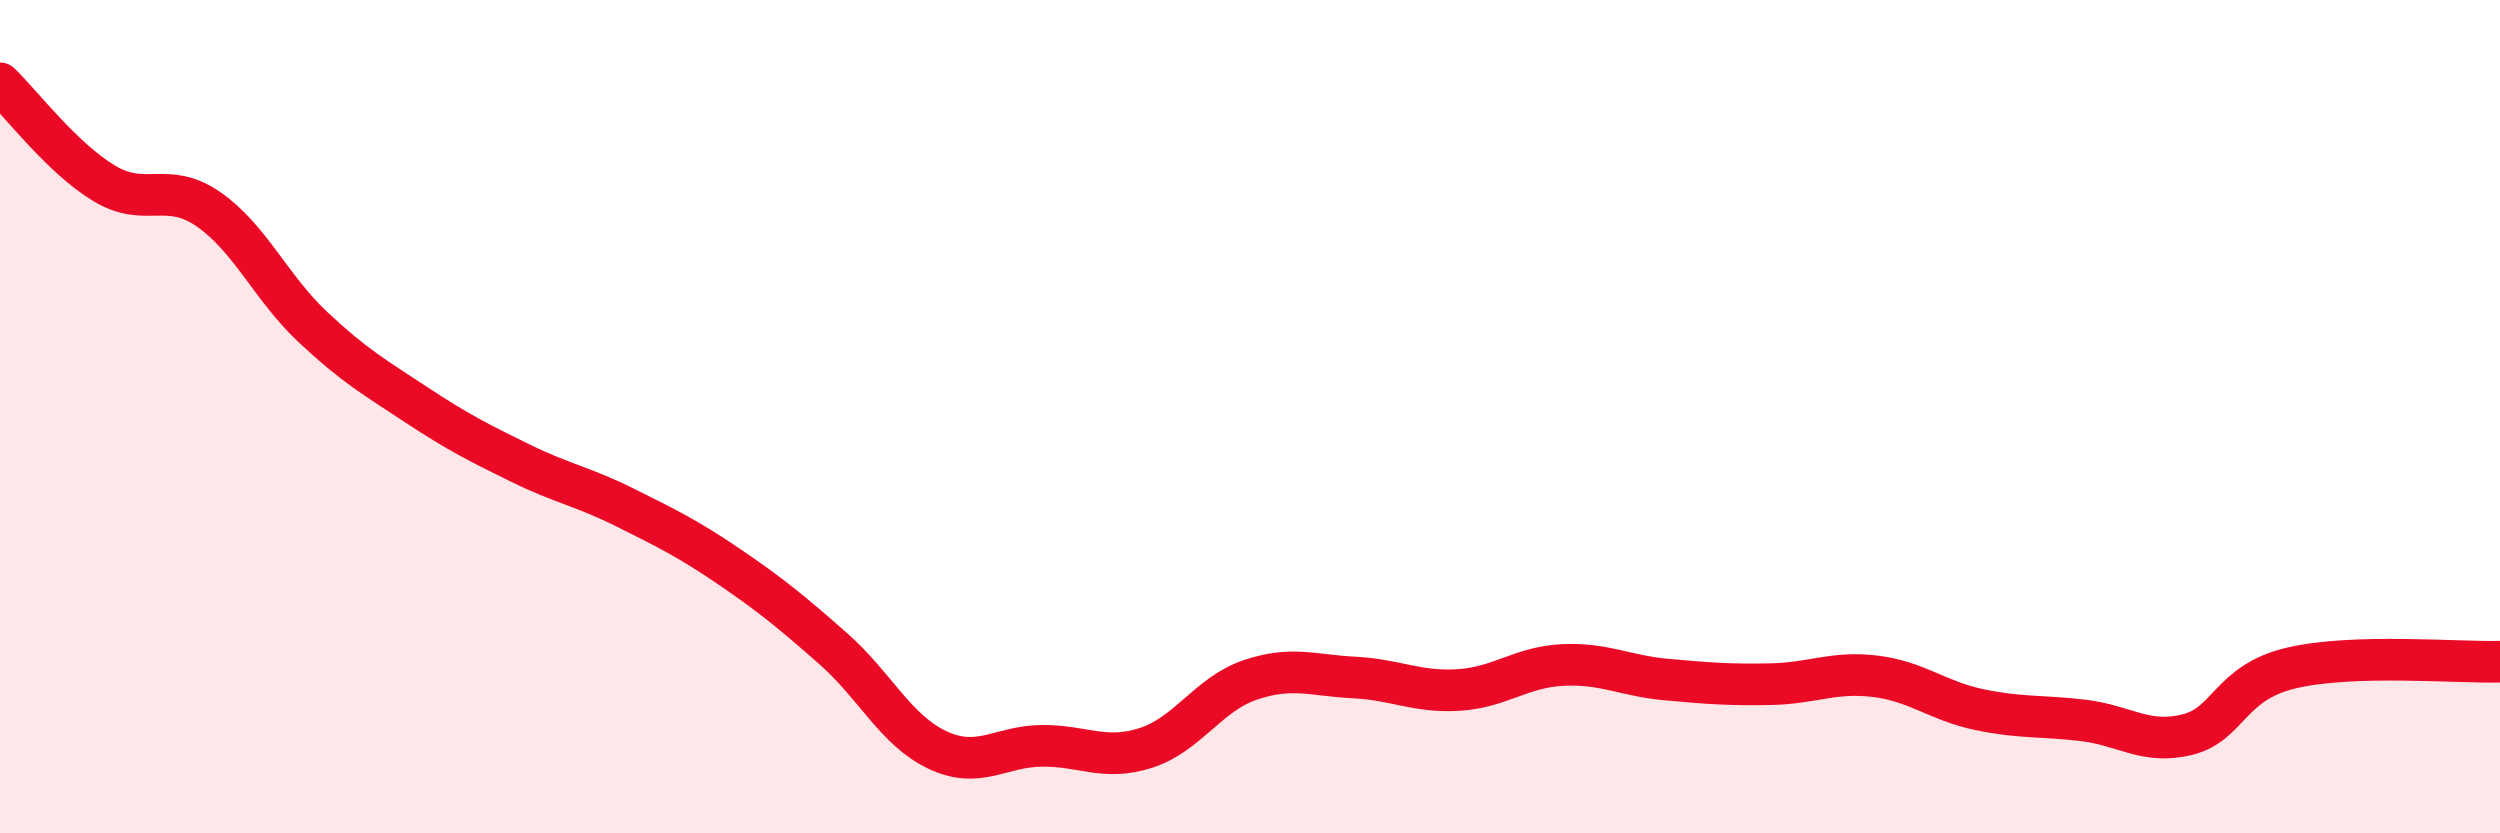
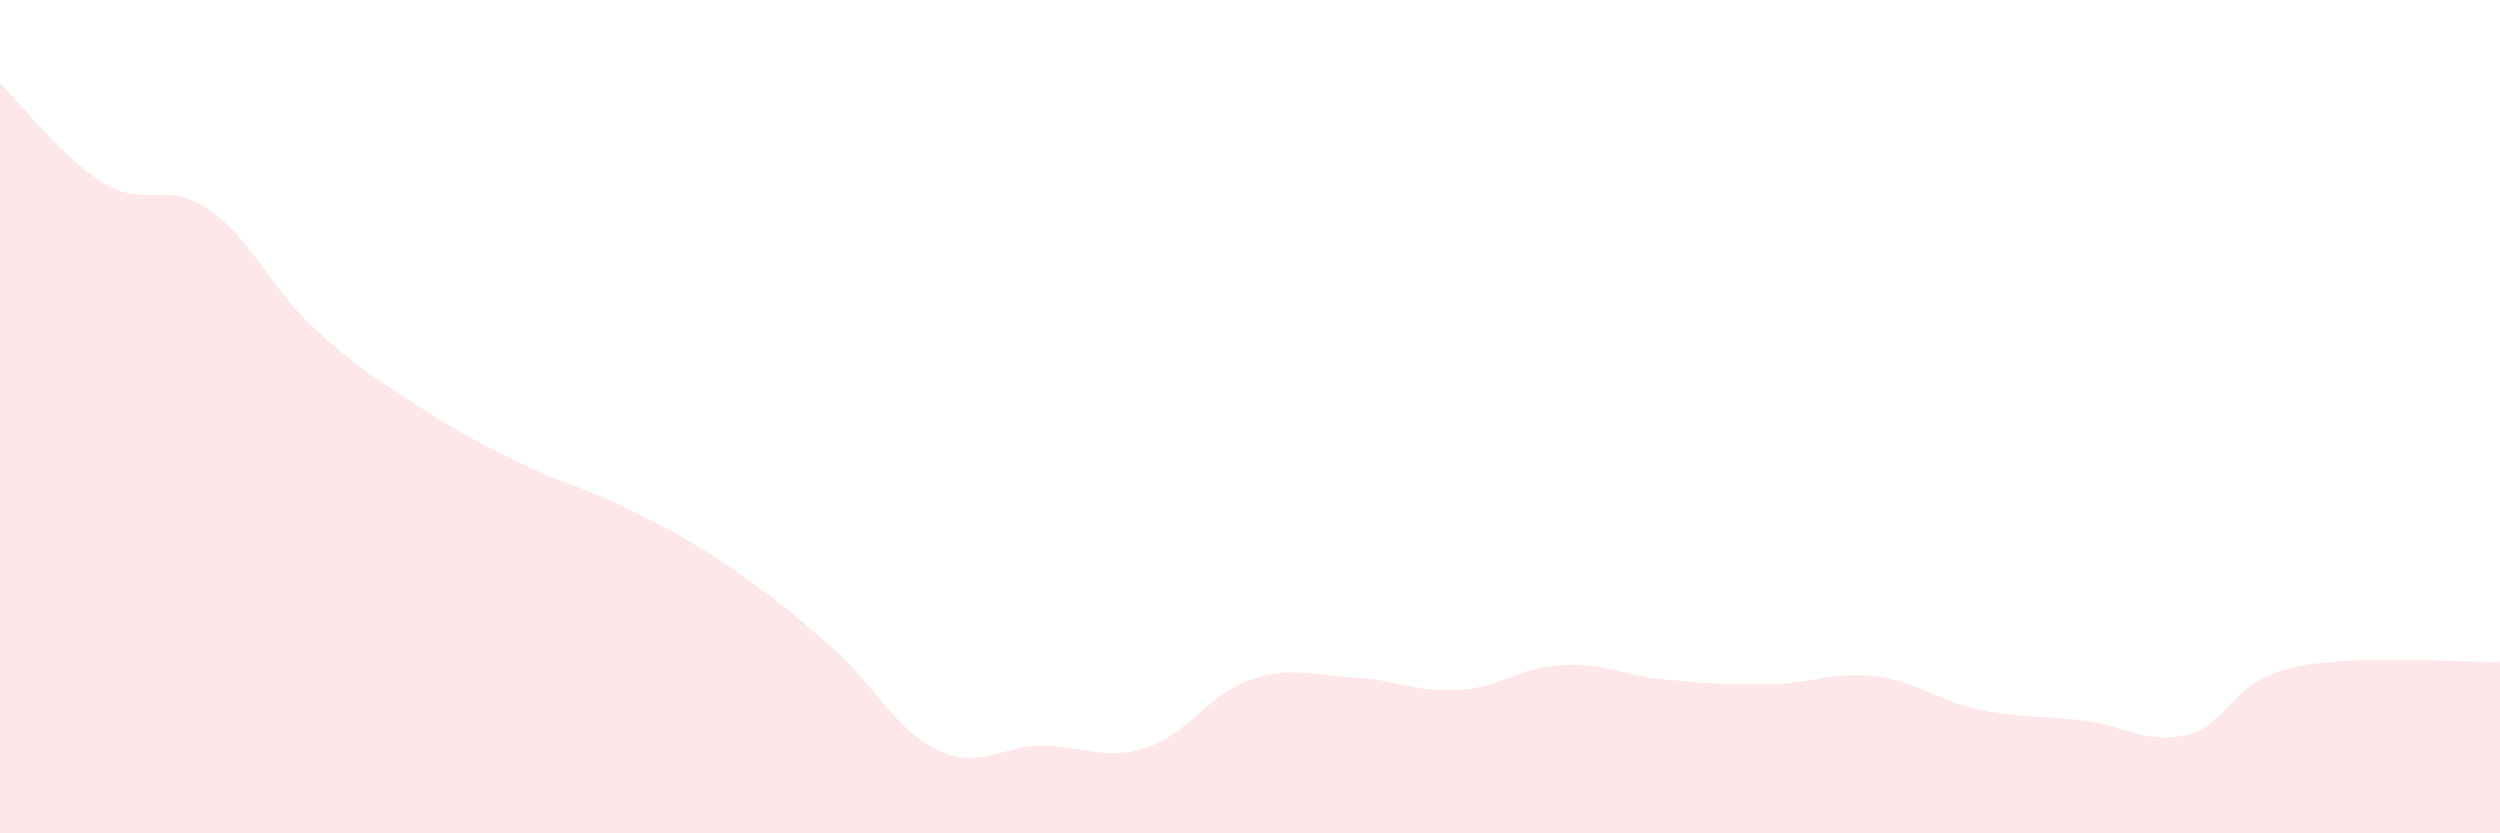
<svg xmlns="http://www.w3.org/2000/svg" width="60" height="20" viewBox="0 0 60 20">
  <path d="M 0,2 C 0.5,2.48 1.5,3.8 2.5,4.4 C 3.5,5 4,4.33 5,5.02 C 6,5.71 6.5,6.9 7.5,7.84 C 8.5,8.78 9,9.06 10,9.72 C 11,10.38 11.5,10.63 12.5,11.12 C 13.5,11.61 14,11.68 15,12.18 C 16,12.68 16.5,12.92 17.5,13.6 C 18.5,14.28 19,14.69 20,15.57 C 21,16.45 21.5,17.53 22.5,18 C 23.5,18.47 24,17.91 25,17.9 C 26,17.89 26.5,18.27 27.5,17.95 C 28.5,17.63 29,16.66 30,16.32 C 31,15.98 31.5,16.21 32.5,16.26 C 33.5,16.31 34,16.62 35,16.56 C 36,16.5 36.5,16.01 37.5,15.96 C 38.5,15.91 39,16.22 40,16.31 C 41,16.4 41.5,16.44 42.5,16.42 C 43.5,16.4 44,16.11 45,16.23 C 46,16.35 46.5,16.82 47.5,17.03 C 48.5,17.24 49,17.17 50,17.29 C 51,17.41 51.5,17.88 52.5,17.63 C 53.5,17.38 53.5,16.38 55,16.03 C 56.5,15.68 59,15.91 60,15.88L60 20L0 20Z" fill="#EB0A25" opacity="0.1" stroke-linecap="round" stroke-linejoin="round" />
-   <path d="M 0,2 C 0.5,2.48 1.5,3.8 2.5,4.4 C 3.5,5 4,4.33 5,5.02 C 6,5.71 6.5,6.9 7.5,7.84 C 8.5,8.78 9,9.06 10,9.72 C 11,10.38 11.5,10.63 12.5,11.12 C 13.5,11.61 14,11.68 15,12.18 C 16,12.68 16.5,12.92 17.5,13.6 C 18.5,14.28 19,14.69 20,15.57 C 21,16.45 21.5,17.53 22.5,18 C 23.5,18.47 24,17.91 25,17.9 C 26,17.89 26.5,18.27 27.5,17.95 C 28.5,17.63 29,16.66 30,16.32 C 31,15.98 31.5,16.21 32.5,16.26 C 33.5,16.31 34,16.62 35,16.56 C 36,16.5 36.5,16.01 37.5,15.96 C 38.5,15.91 39,16.22 40,16.31 C 41,16.4 41.5,16.44 42.5,16.42 C 43.5,16.4 44,16.11 45,16.23 C 46,16.35 46.5,16.82 47.5,17.03 C 48.5,17.24 49,17.17 50,17.29 C 51,17.41 51.5,17.88 52.5,17.63 C 53.5,17.38 53.5,16.38 55,16.03 C 56.5,15.68 59,15.91 60,15.88" stroke="#EB0A25" stroke-width="1" fill="none" stroke-linecap="round" stroke-linejoin="round" />
</svg>